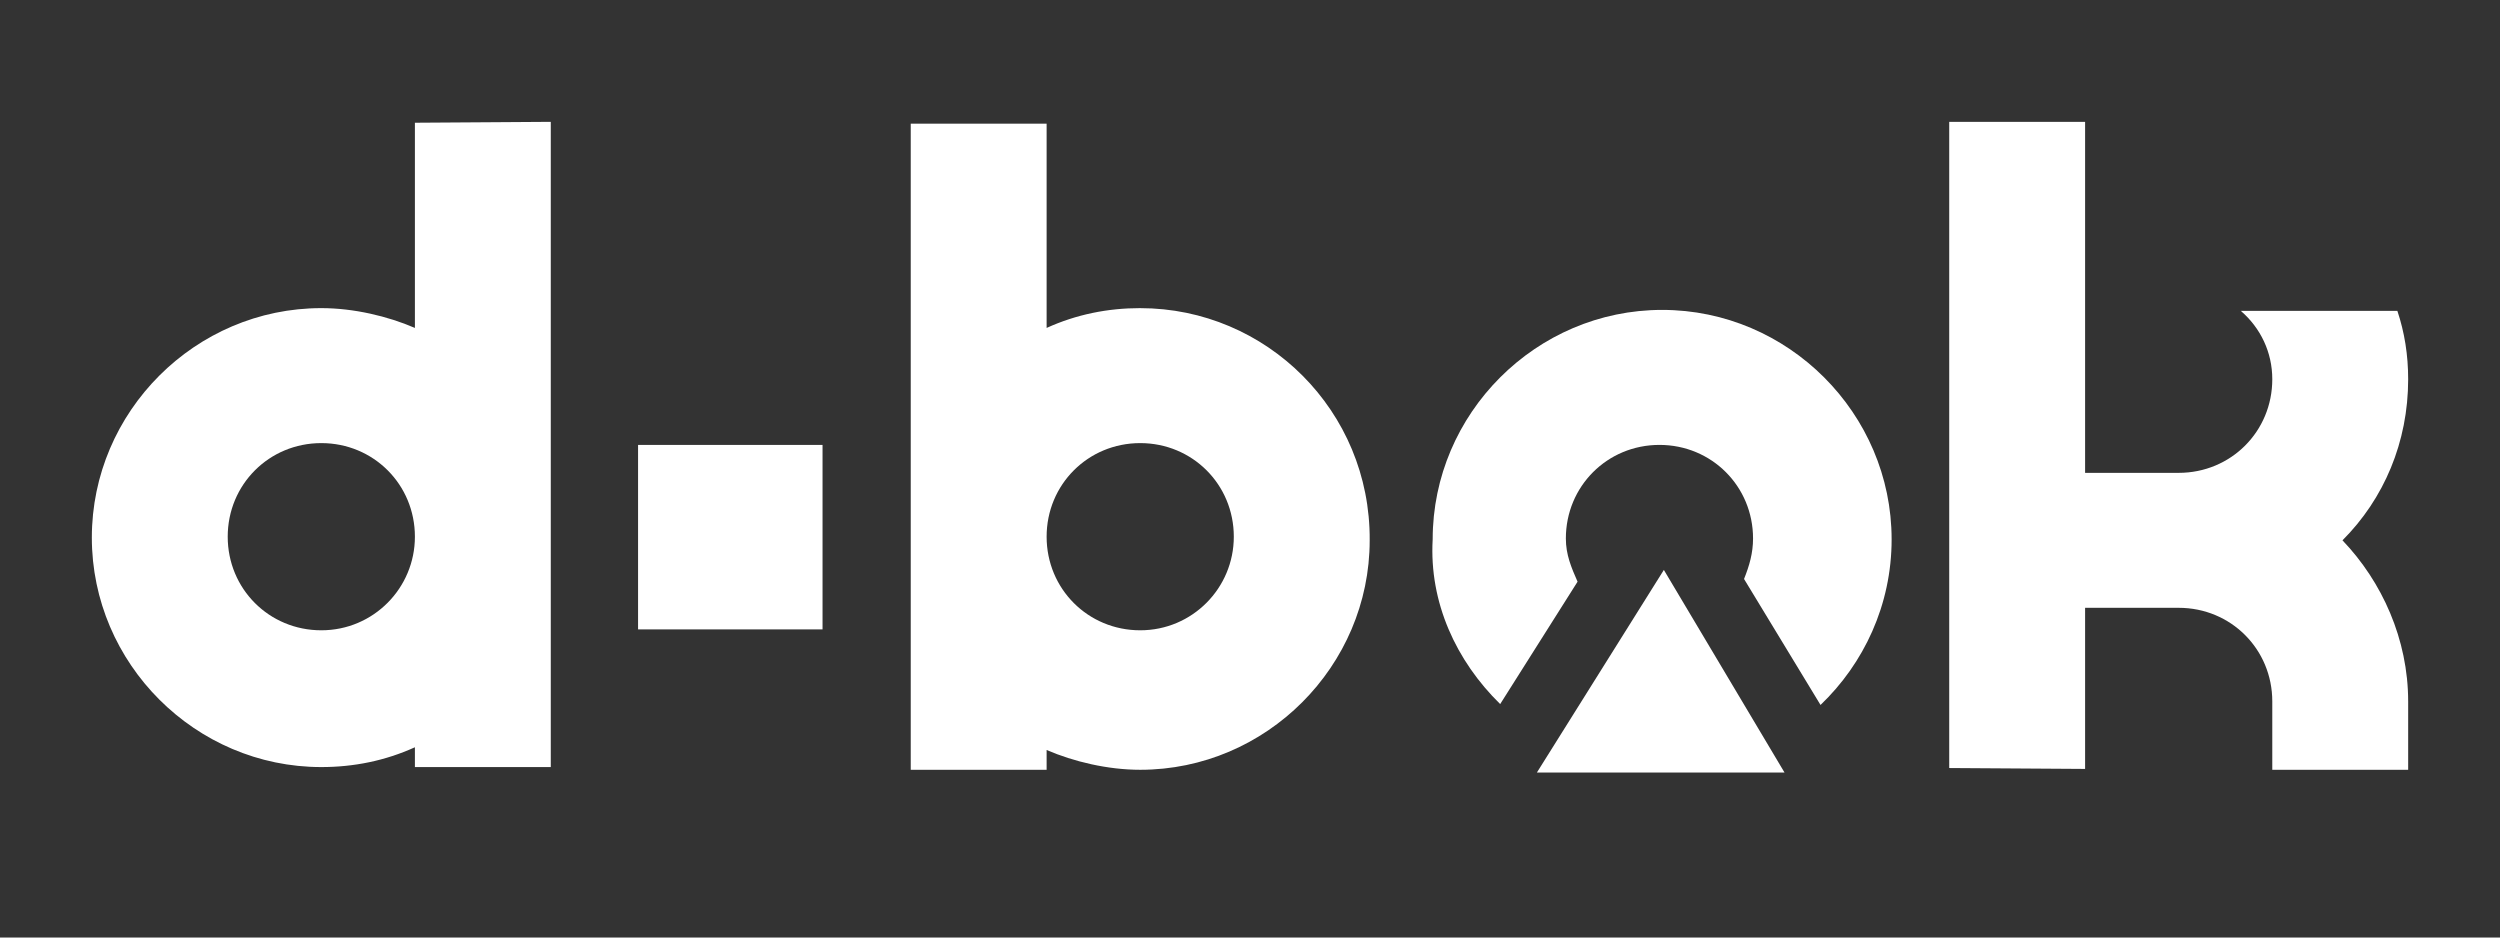
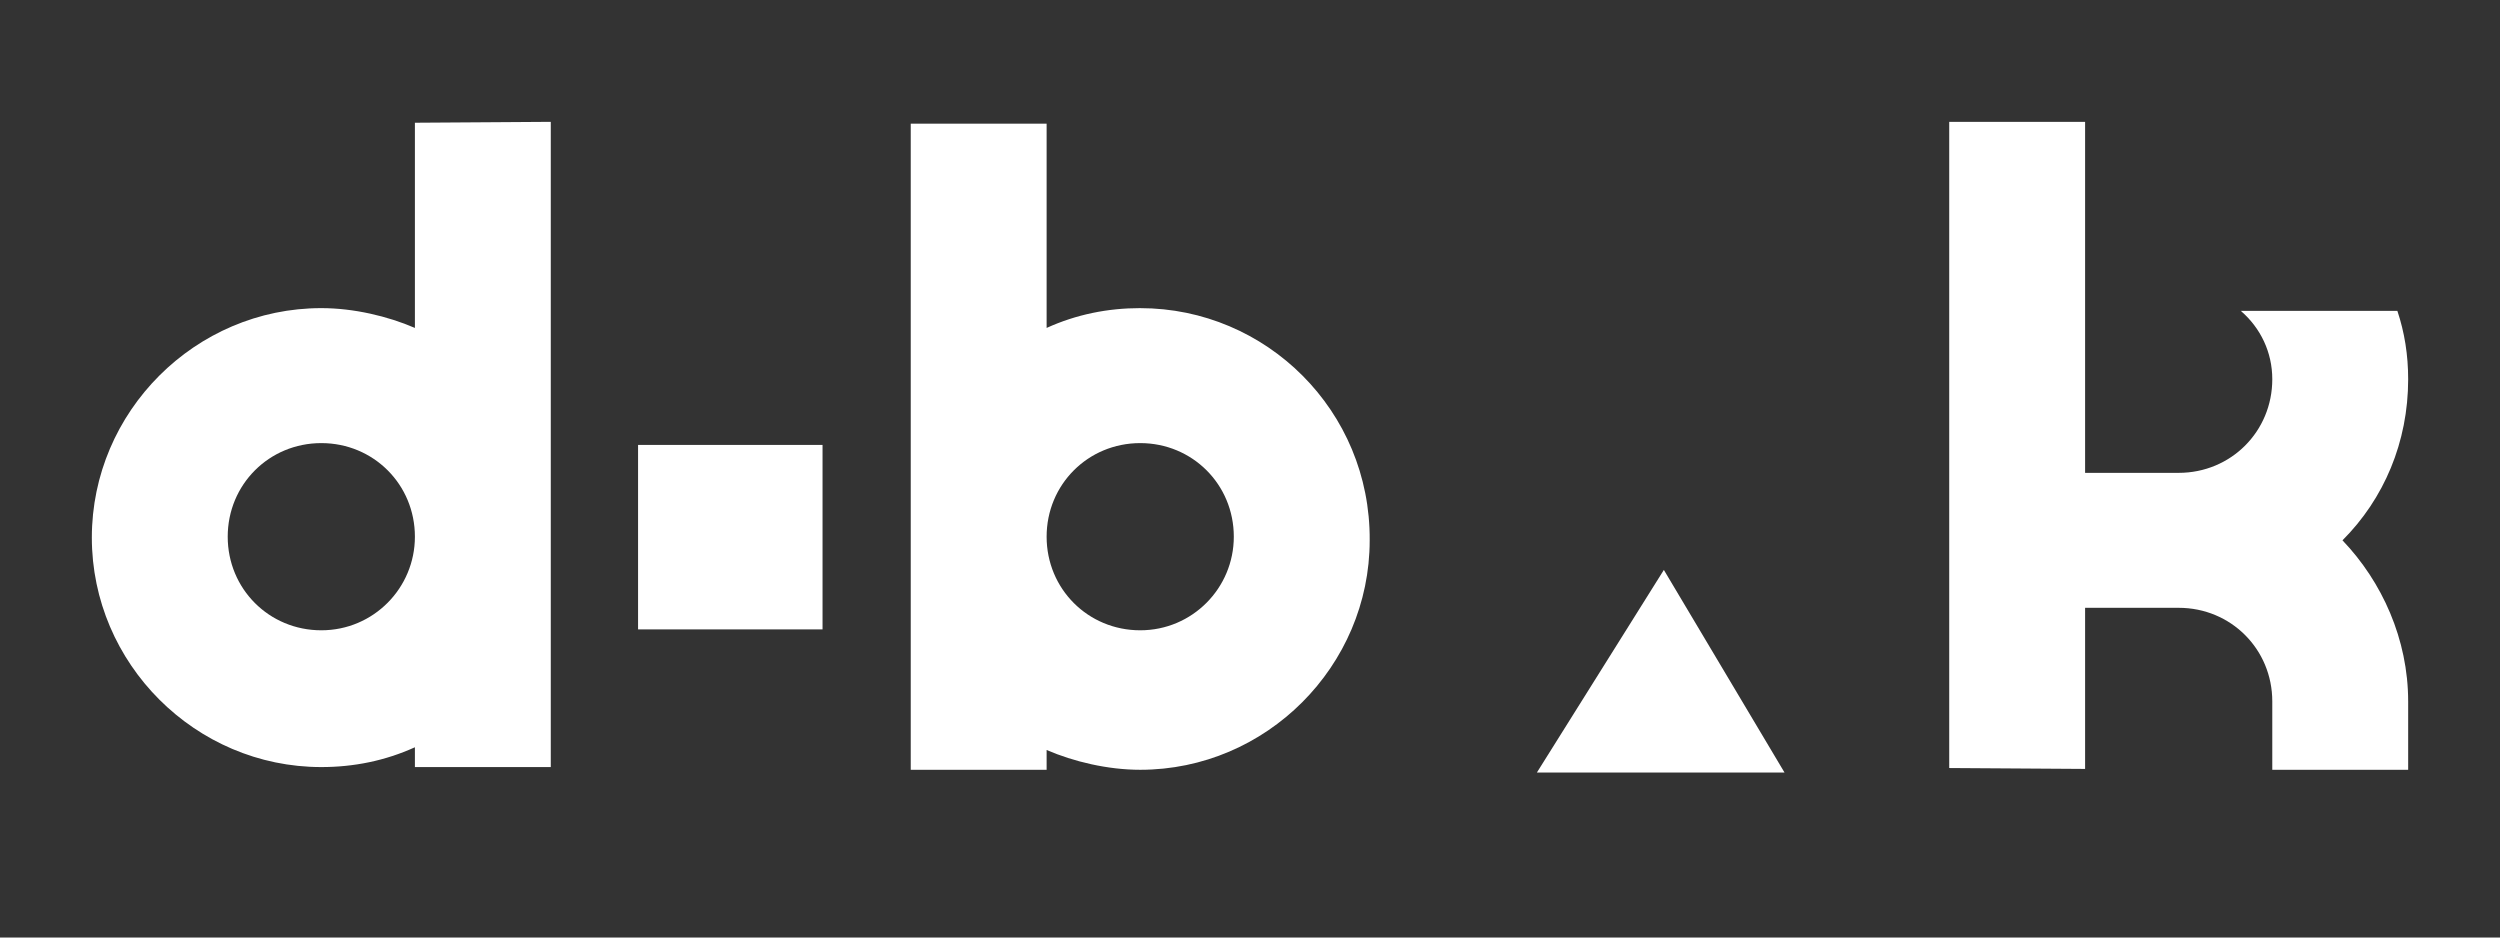
<svg xmlns="http://www.w3.org/2000/svg" xmlns:ns1="http://www.inkscape.org/namespaces/inkscape" xmlns:ns2="http://sodipodi.sourceforge.net/DTD/sodipodi-0.dtd" version="1.1" id="svg12604" viewBox="0 0 128 48" height="48" width="128" ns1:version="0.91 r13725" ns2:docname="dbok.svg">
  <rect x="0" y="0" width="128" height="48" fill="#333333" stroke="none" />
  <ns2:namedview pagecolor="#ffffff" bordercolor="#666666" borderopacity="1" objecttolerance="10" gridtolerance="10" guidetolerance="10" ns1:pageopacity="0" ns1:pageshadow="2" ns1:window-width="1920" ns1:window-height="1138" id="namedview18" showgrid="false" ns1:zoom="6.7396115" ns1:cx="73.442612" ns1:cy="14.569778" ns1:window-x="-8" ns1:window-y="-8" ns1:window-maximized="1" ns1:current-layer="svg12604" />
  <defs id="defs12606" />
  <rect style="fill:#ffffff;fill-opacity:1" x="32.669" y="22.78" width="9.445" height="9.445" id="rect8455" />
  <path ns1:connector-curvature="0" id="path8457" d="m 58.379,15.776 c -1.659,0 -3.271,0.323 -4.792,1.014 l 0,-10.459 -6.957,0 0,33.082 6.957,0 0,-1.014 c 1.382,0.599 3.133,1.014 4.792,1.014 6.45,0 11.749,-5.299 11.749,-11.749 0.046,-6.635 -5.299,-11.887 -11.749,-11.887 z m 0,16.495 c -2.672,0 -4.792,-2.119 -4.792,-4.792 0,-2.672 2.119,-4.792 4.792,-4.792 2.672,0 4.792,2.119 4.792,4.792 0,2.626 -2.119,4.792 -4.792,4.792 z" style="fill:#ffffff;fill-opacity:1" />
  <path ns1:connector-curvature="0" id="path8459" d="m 21.243,6.285 0,10.505 c -1.382,-0.599 -3.133,-1.014 -4.792,-1.014 -6.45,0 -11.749,5.299 -11.749,11.749 0,6.45 5.299,11.749 11.749,11.749 1.659,0 3.271,-0.323 4.792,-1.014 l 0,1.014 6.957,0 0,-33.036 -6.957,0.046 0,0 z M 16.451,32.271 c -2.672,0 -4.792,-2.119 -4.792,-4.792 0,-2.672 2.119,-4.792 4.792,-4.792 2.672,0 4.792,2.119 4.792,4.792 0,2.626 -2.119,4.792 -4.792,4.792 z" style="fill:#ffffff;fill-opacity:1" />
  <polygon style="fill:#ffffff;fill-opacity:1" points="359.9,739.6 346.5,717.1 332.4,739.6 " id="polygon8461" transform="matrix(0.461,0,0,0.461,-74.547,-301.403)" />
  <path style="fill:#ffffff;fill-opacity:1" d="m 106.757,39.367 0,-8.247 4.792,0 c 2.672,0 4.792,2.119 4.792,4.792 l 0,3.502 6.957,0 0,-3.502 0,0 c 0,-3.179 -1.336,-6.128 -3.363,-8.247 2.119,-2.119 3.363,-5.022 3.363,-8.247 0,-1.244 -0.184,-2.396 -0.553,-3.502 l -8.017,0 c 1.014,0.875 1.613,2.119 1.613,3.502 0,2.672 -2.119,4.792 -4.792,4.792 l -4.792,0 0,-17.969 -6.957,0 0,33.082 6.957,0.046 0,0 z" id="path8463" ns1:connector-curvature="0" />
-   <path ns1:connector-curvature="0" id="path8465" d="m 76.809,36.049 3.962,-6.266 c -0.323,-0.737 -0.599,-1.382 -0.599,-2.212 0,-2.672 2.119,-4.792 4.792,-4.792 2.672,0 4.792,2.119 4.792,4.792 0,0.737 -0.184,1.382 -0.461,2.073 l 3.916,6.45 c 2.212,-2.119 3.64,-5.114 3.64,-8.478 0,-6.45 -5.299,-11.749 -11.749,-11.749 -6.45,0 -11.749,5.299 -11.749,11.749 -0.184,3.225 1.198,6.22 3.456,8.432 z" style="fill:#ffffff;fill-opacity:1" />
</svg>